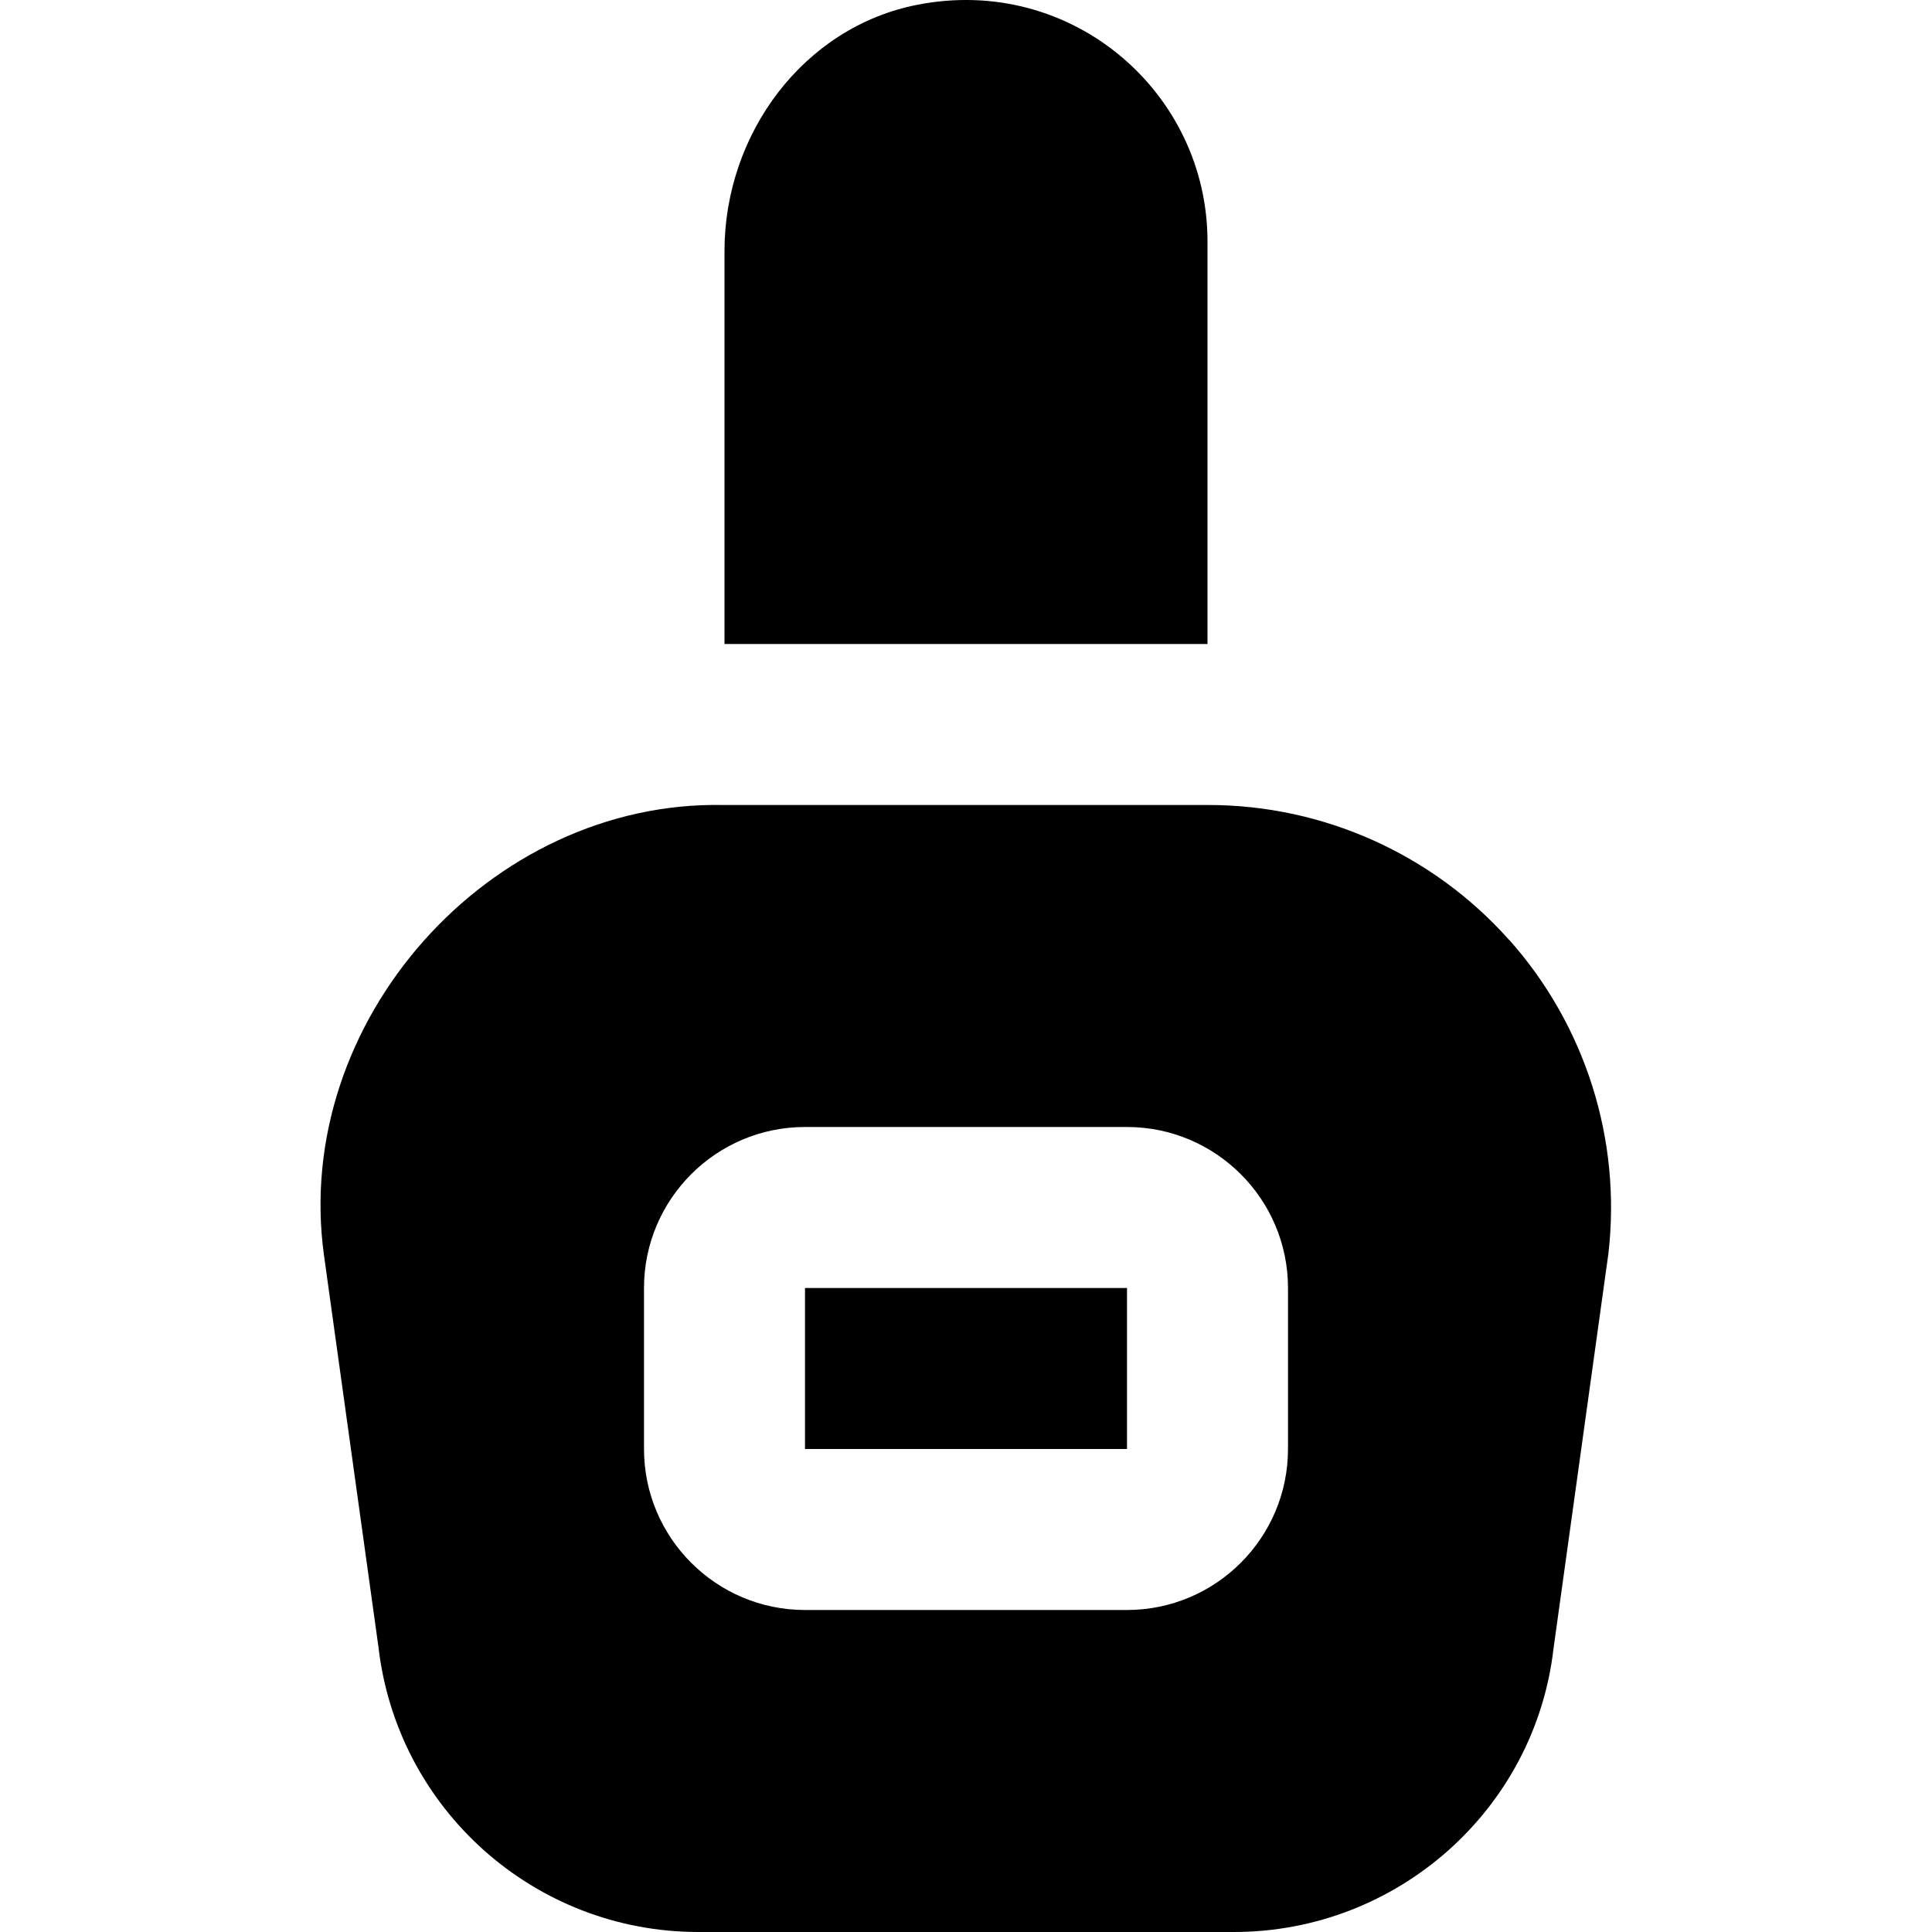
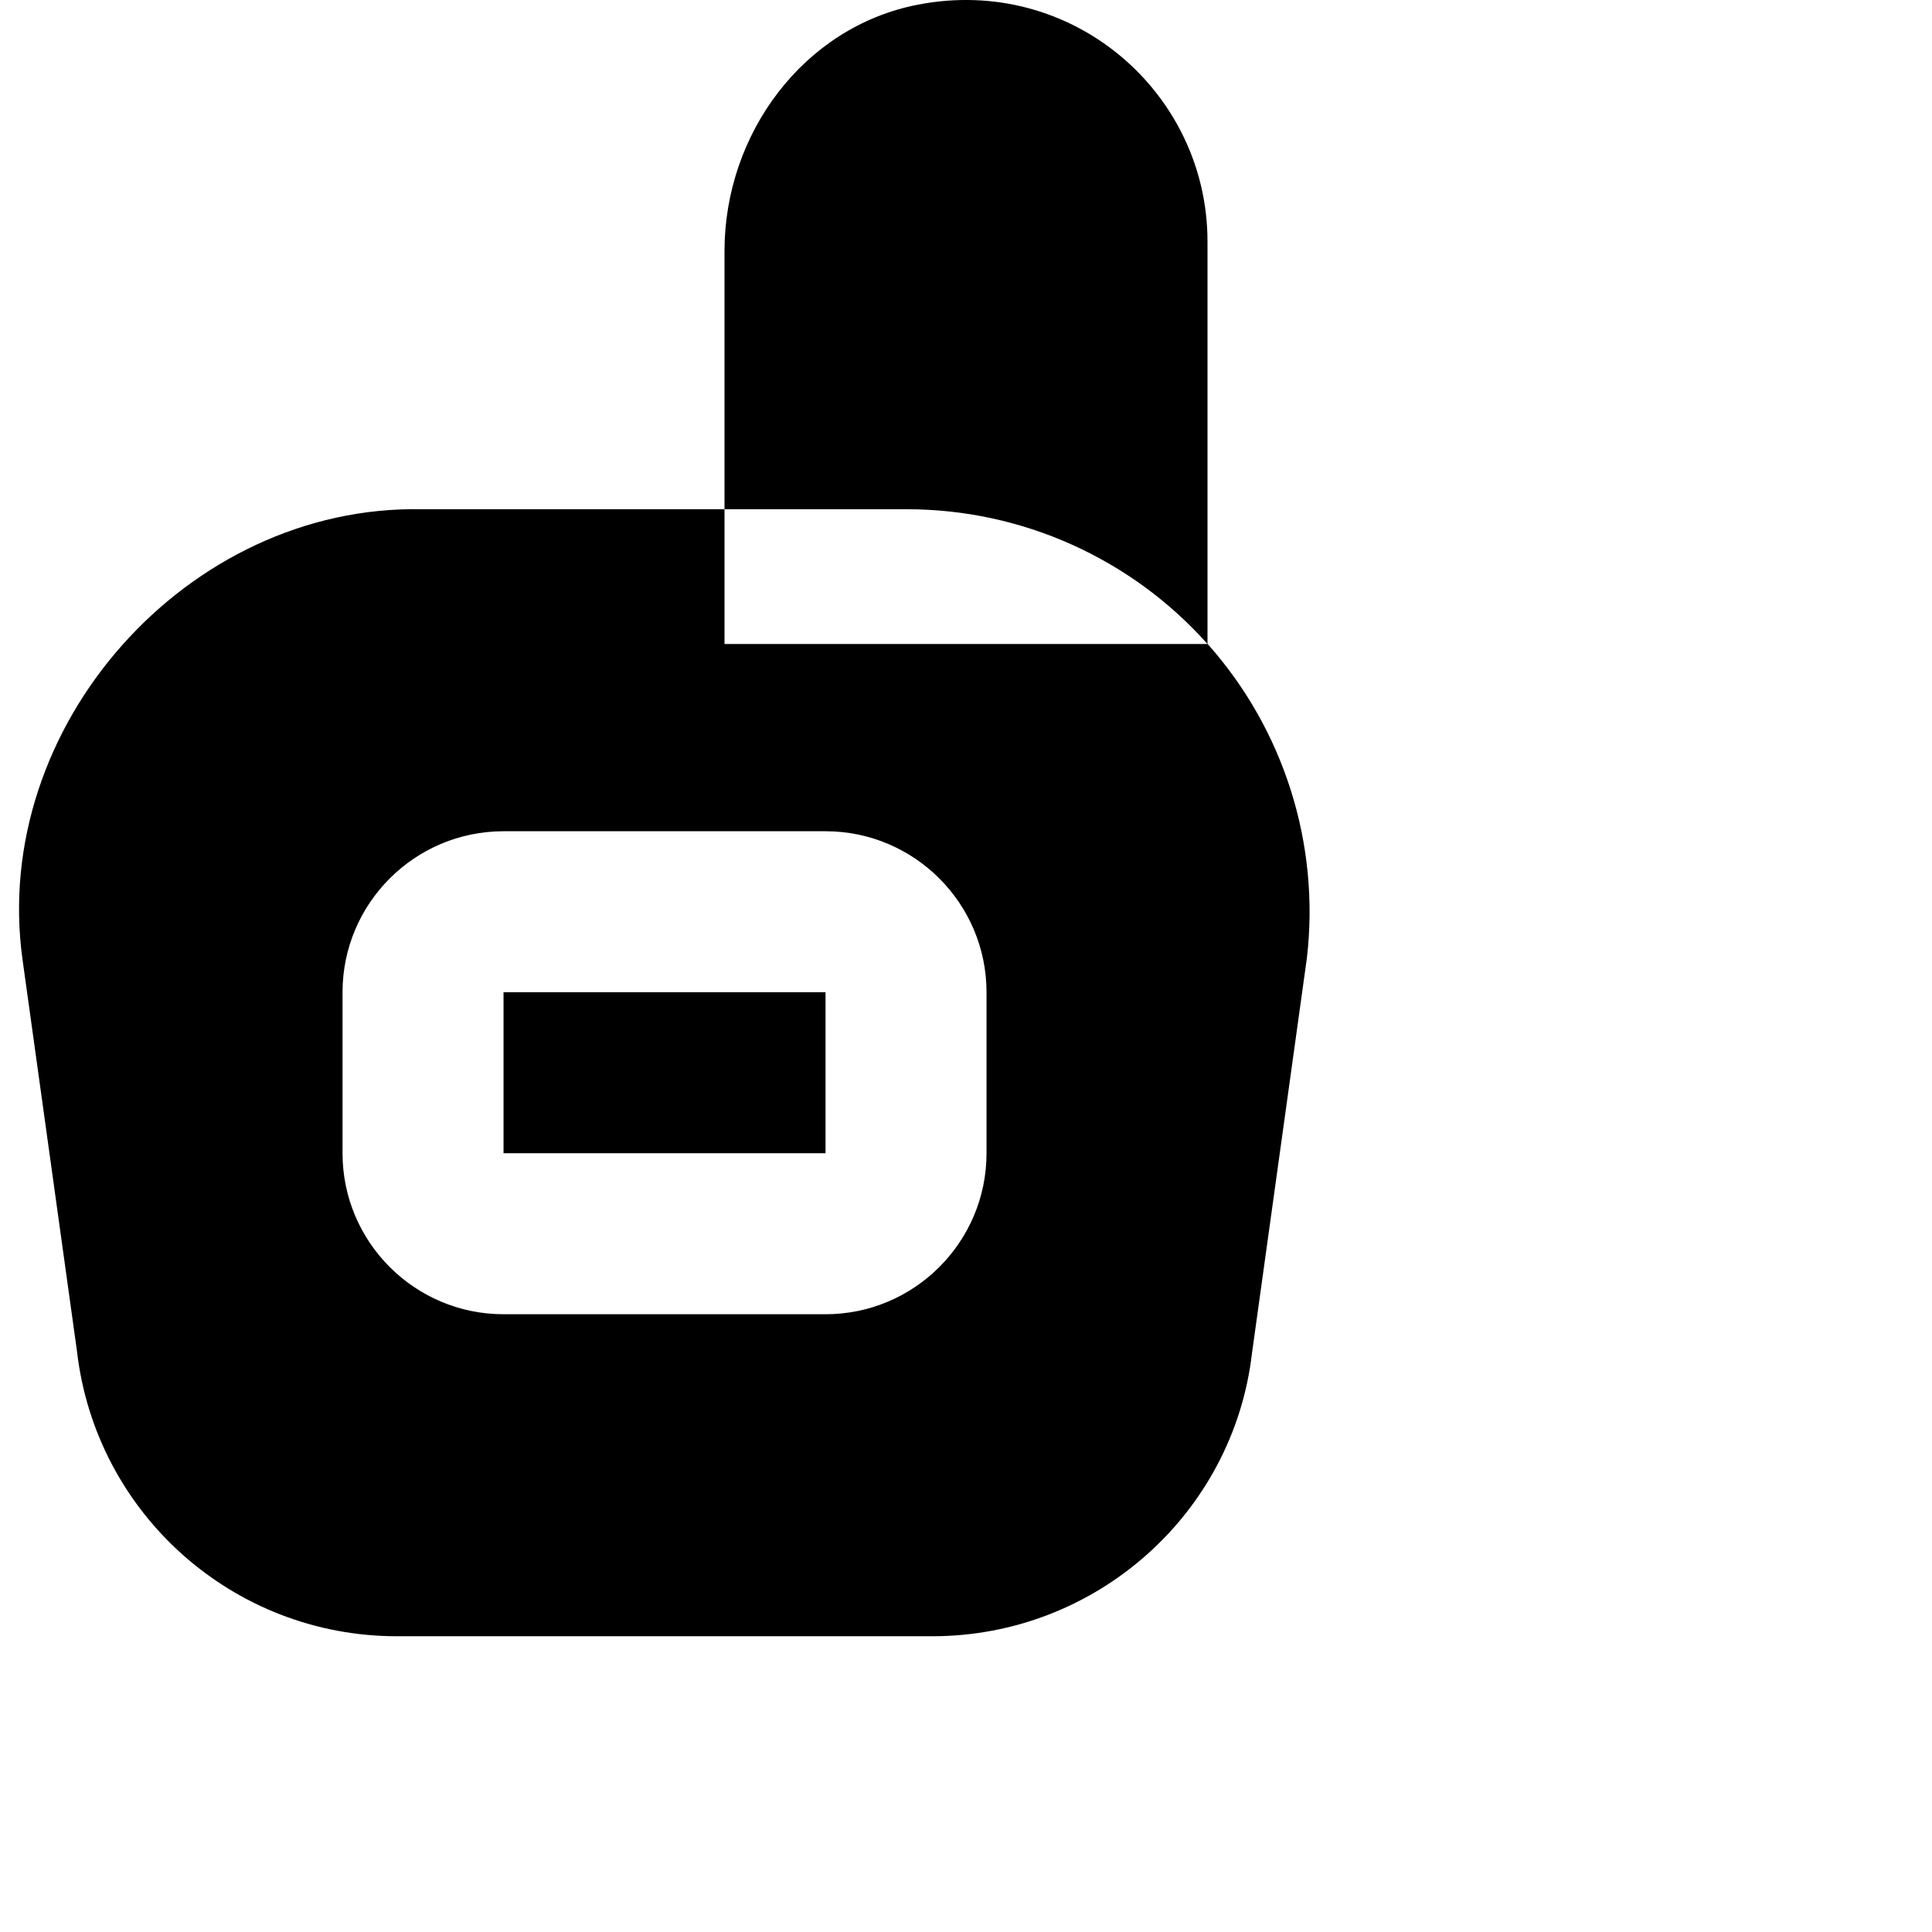
<svg xmlns="http://www.w3.org/2000/svg" id="Layer_1" data-name="Layer 1" viewBox="0 0 24 24">
-   <path d="M15,8h-6V3.118c0-1.451,.978-2.784,2.402-3.06,1.915-.372,3.598,1.092,3.598,2.942v5Zm3.745,3.674c-.948-1.064-2.309-1.674-3.733-1.674h-6.023c-2.915-.059-5.367,2.696-4.964,5.596l.676,4.862c.233,2.019,1.941,3.542,3.974,3.542h6.652c2.032,0,3.74-1.522,3.971-3.519l.682-4.908c.164-1.415-.286-2.836-1.233-3.899Zm-2.745,6.326c0,1.103-.897,2-2,2h-4c-1.103,0-2-.897-2-2v-2c0-1.103,.897-2,2-2h4c1.103,0,2,.897,2,2v2Zm-6-2h4v2h-4v-2Z" />
+   <path d="M15,8h-6V3.118c0-1.451,.978-2.784,2.402-3.06,1.915-.372,3.598,1.092,3.598,2.942v5Zc-.948-1.064-2.309-1.674-3.733-1.674h-6.023c-2.915-.059-5.367,2.696-4.964,5.596l.676,4.862c.233,2.019,1.941,3.542,3.974,3.542h6.652c2.032,0,3.74-1.522,3.971-3.519l.682-4.908c.164-1.415-.286-2.836-1.233-3.899Zm-2.745,6.326c0,1.103-.897,2-2,2h-4c-1.103,0-2-.897-2-2v-2c0-1.103,.897-2,2-2h4c1.103,0,2,.897,2,2v2Zm-6-2h4v2h-4v-2Z" />
</svg>